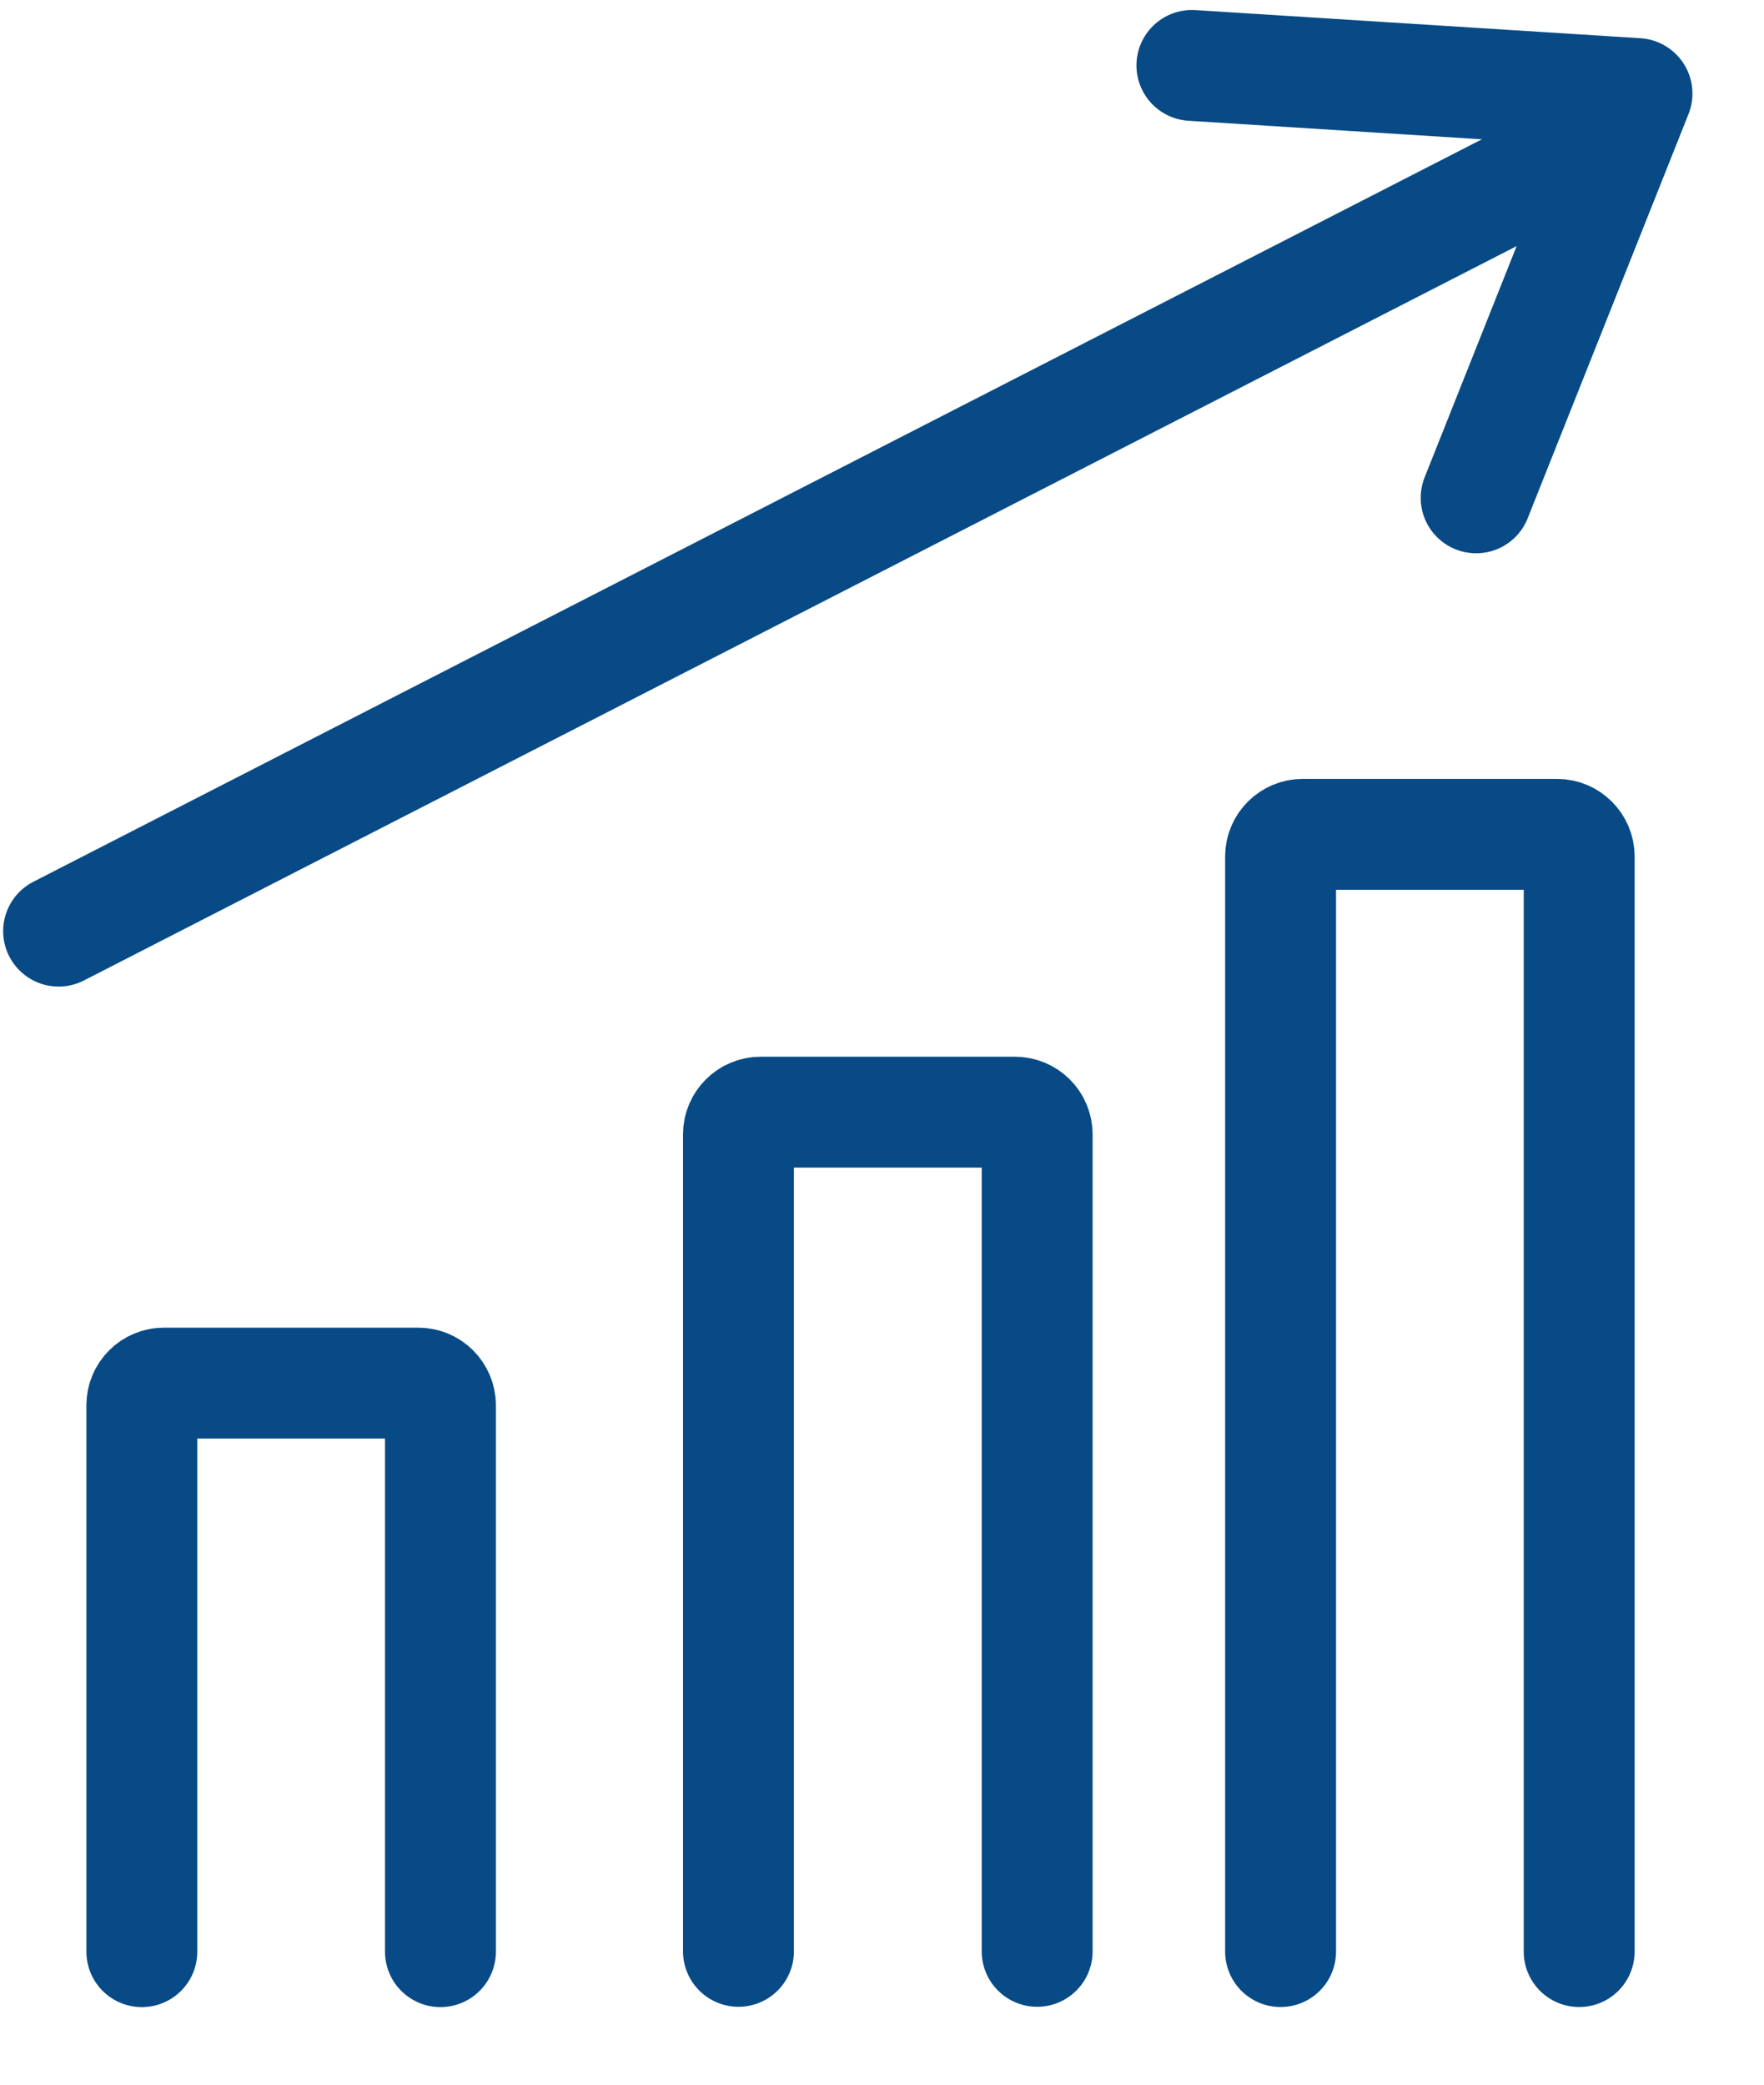
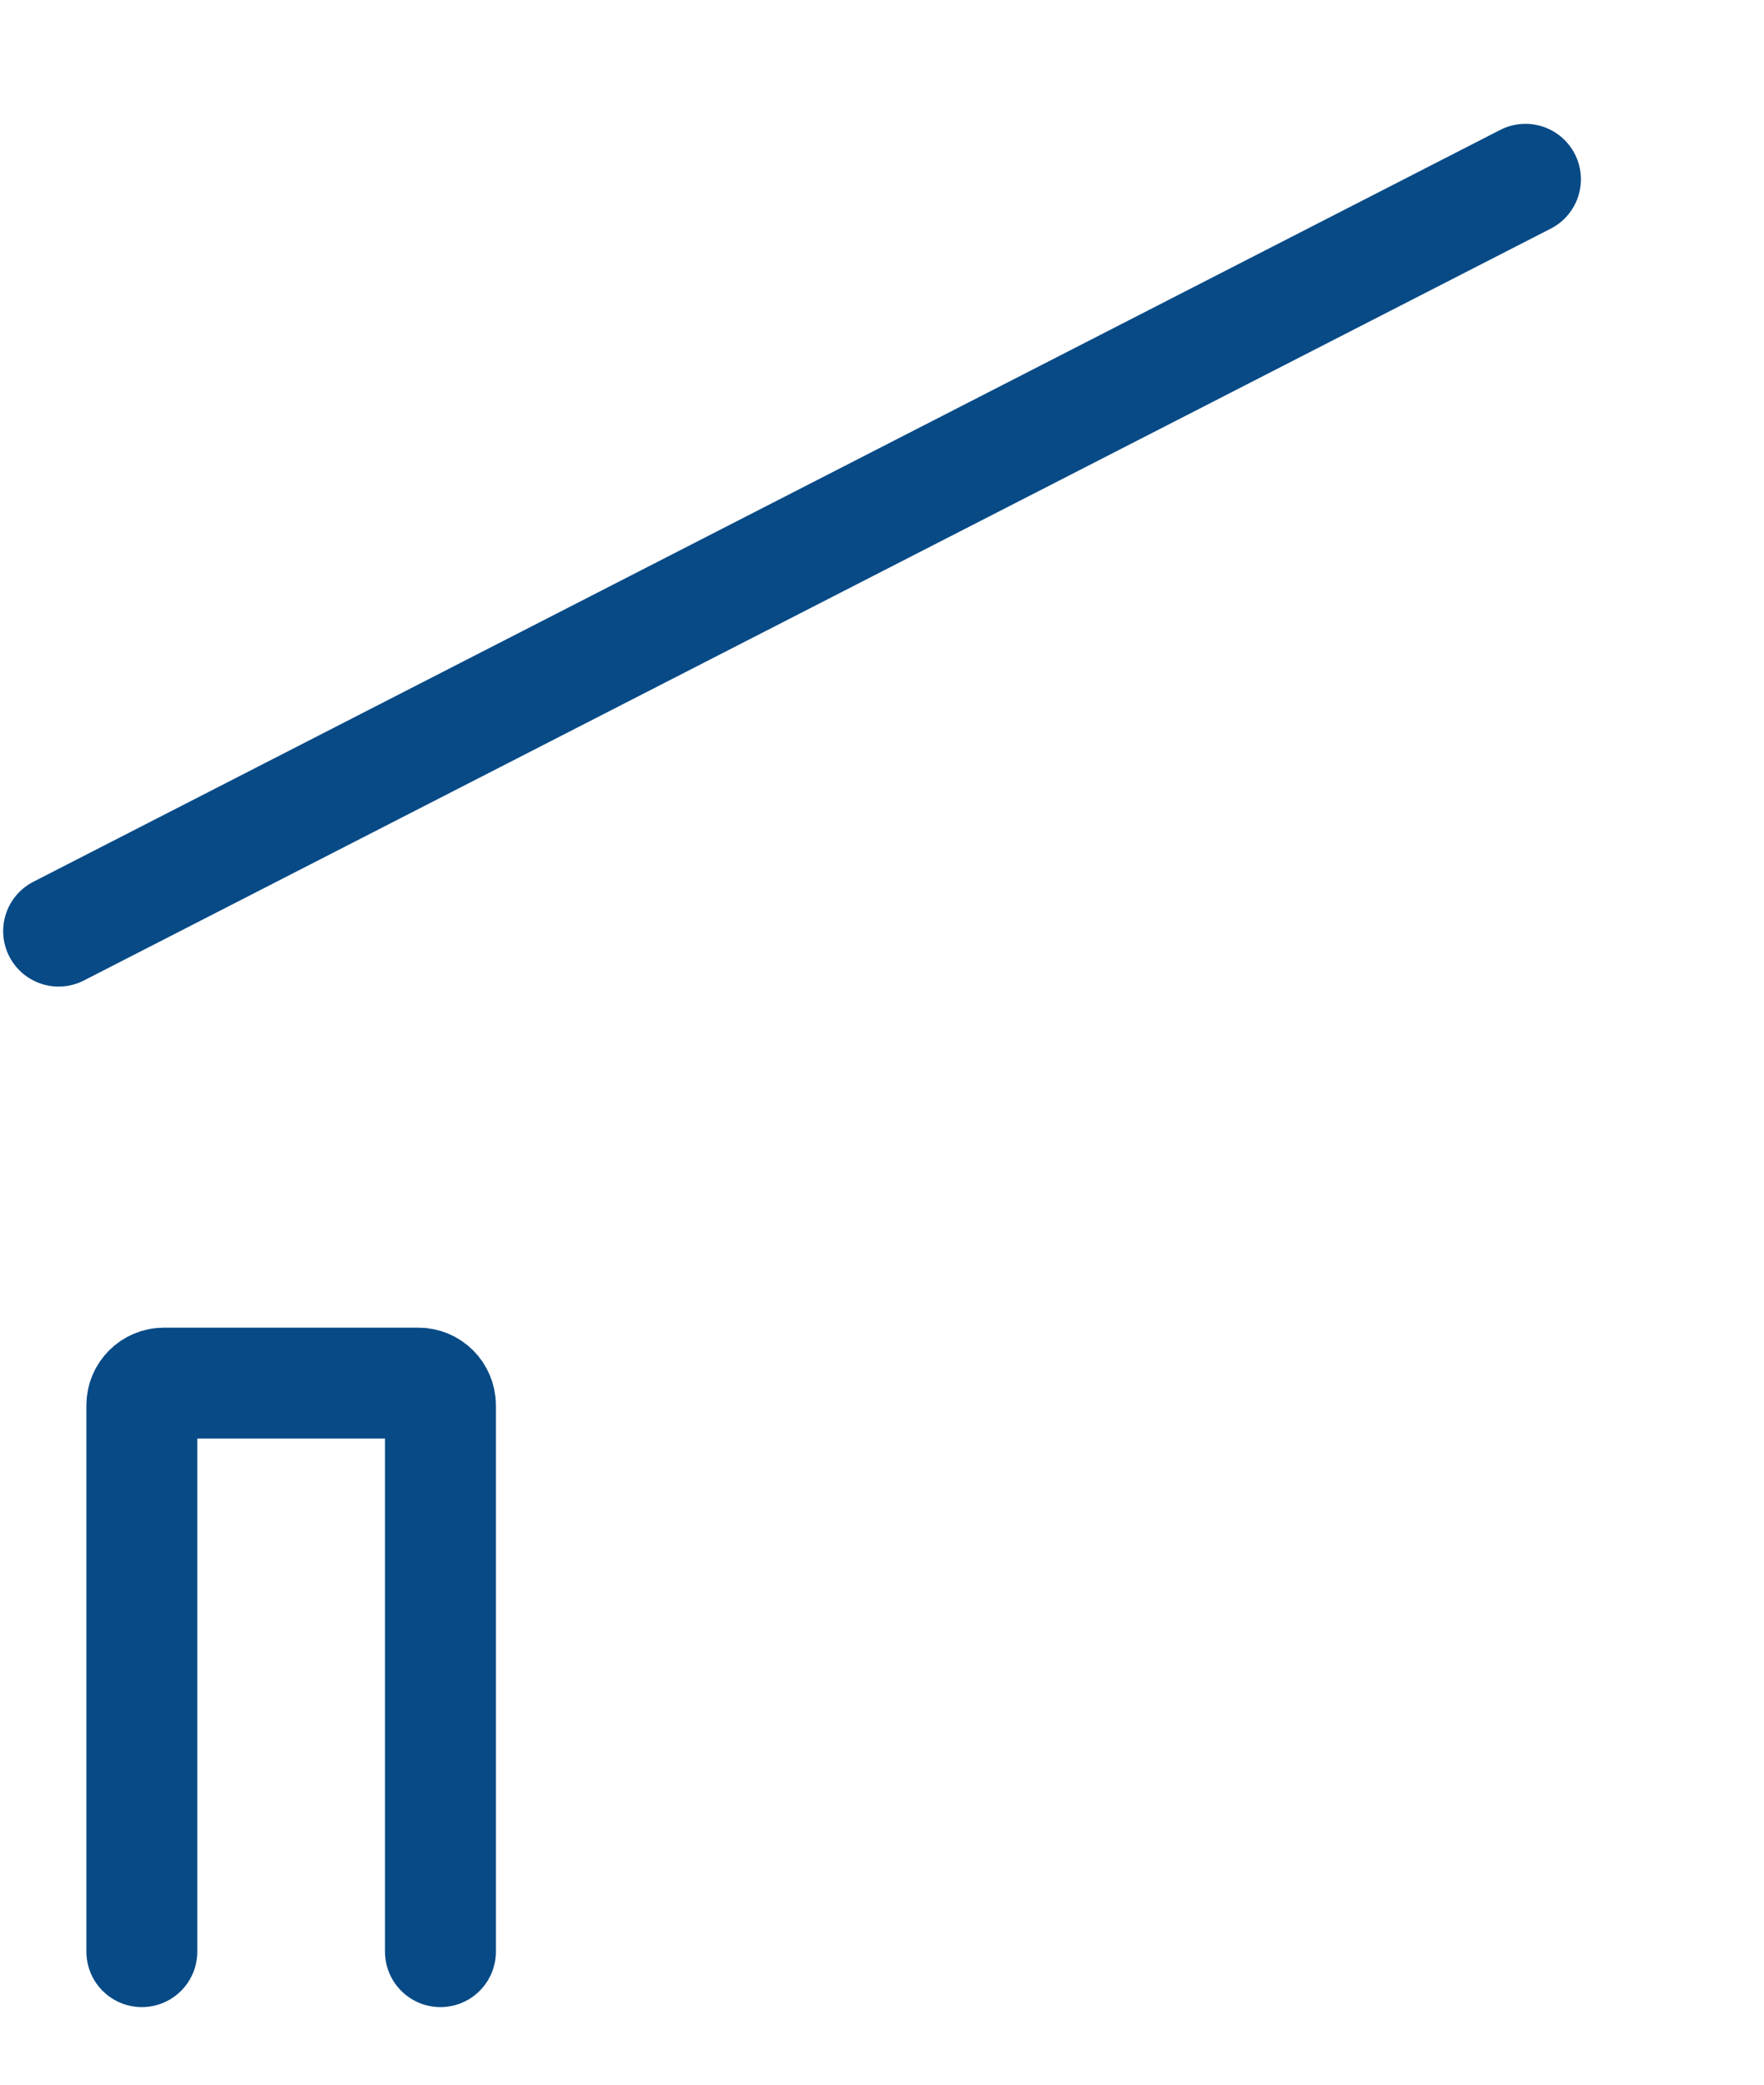
<svg xmlns="http://www.w3.org/2000/svg" width="22" height="26" viewBox="0 0 22 26" fill="none">
  <path d="M1.769 24.341V17.526C1.769 17.374 1.893 17.25 2.045 17.25H5.217C5.369 17.25 5.493 17.374 5.493 17.526V24.341" stroke="#074A86" stroke-width="1.383" stroke-linecap="round" />
-   <path d="M9.21 24.337V14.147C9.21 13.995 9.334 13.871 9.487 13.871H12.658C12.811 13.871 12.935 13.995 12.935 14.147V24.337" stroke="#074A86" stroke-width="1.383" stroke-linecap="round" />
-   <path d="M15.971 24.34V10.682C15.971 10.53 16.095 10.406 16.247 10.406H19.419C19.571 10.406 19.695 10.53 19.695 10.682V24.34" stroke="#074A86" stroke-width="1.383" stroke-linecap="round" />
  <path d="M0.731 11.613L19.025 2.236" stroke="#074A86" stroke-width="1.383" stroke-linecap="round" stroke-linejoin="round" />
-   <path d="M14.865 0.816L20.416 1.167L18.41 6.209" stroke="#074A86" stroke-width="1.383" stroke-linecap="round" stroke-linejoin="round" />
</svg>